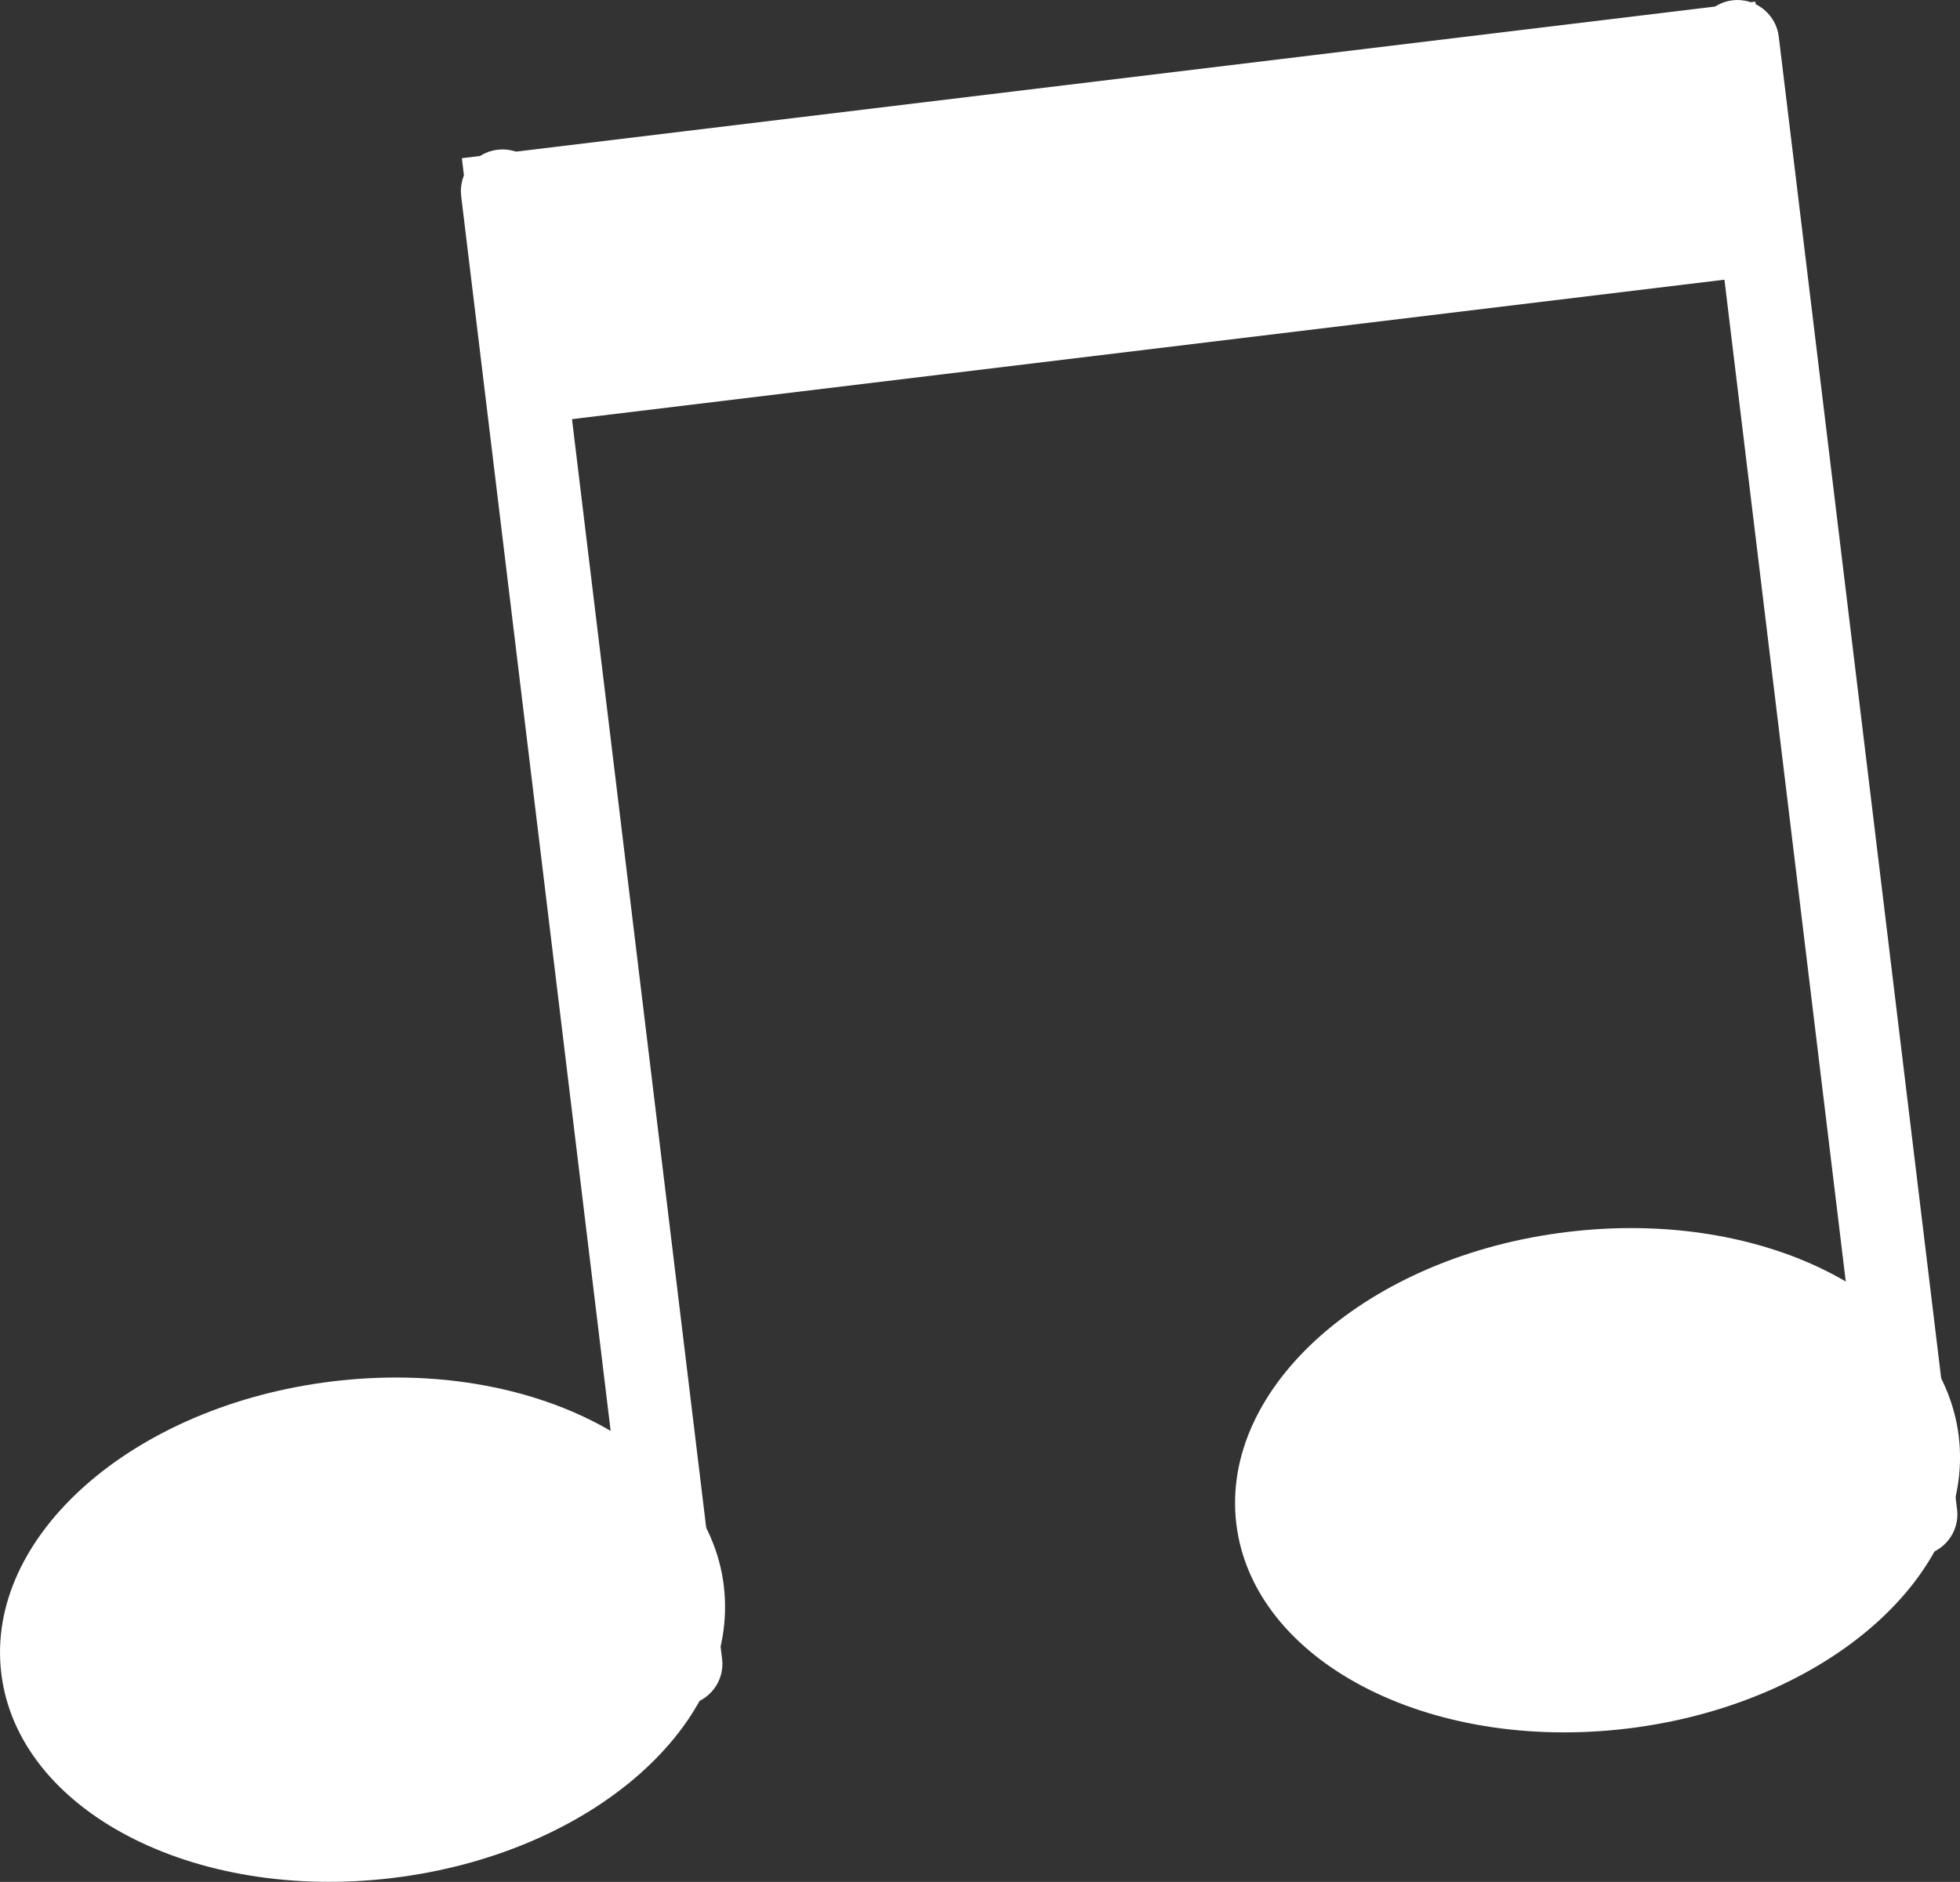
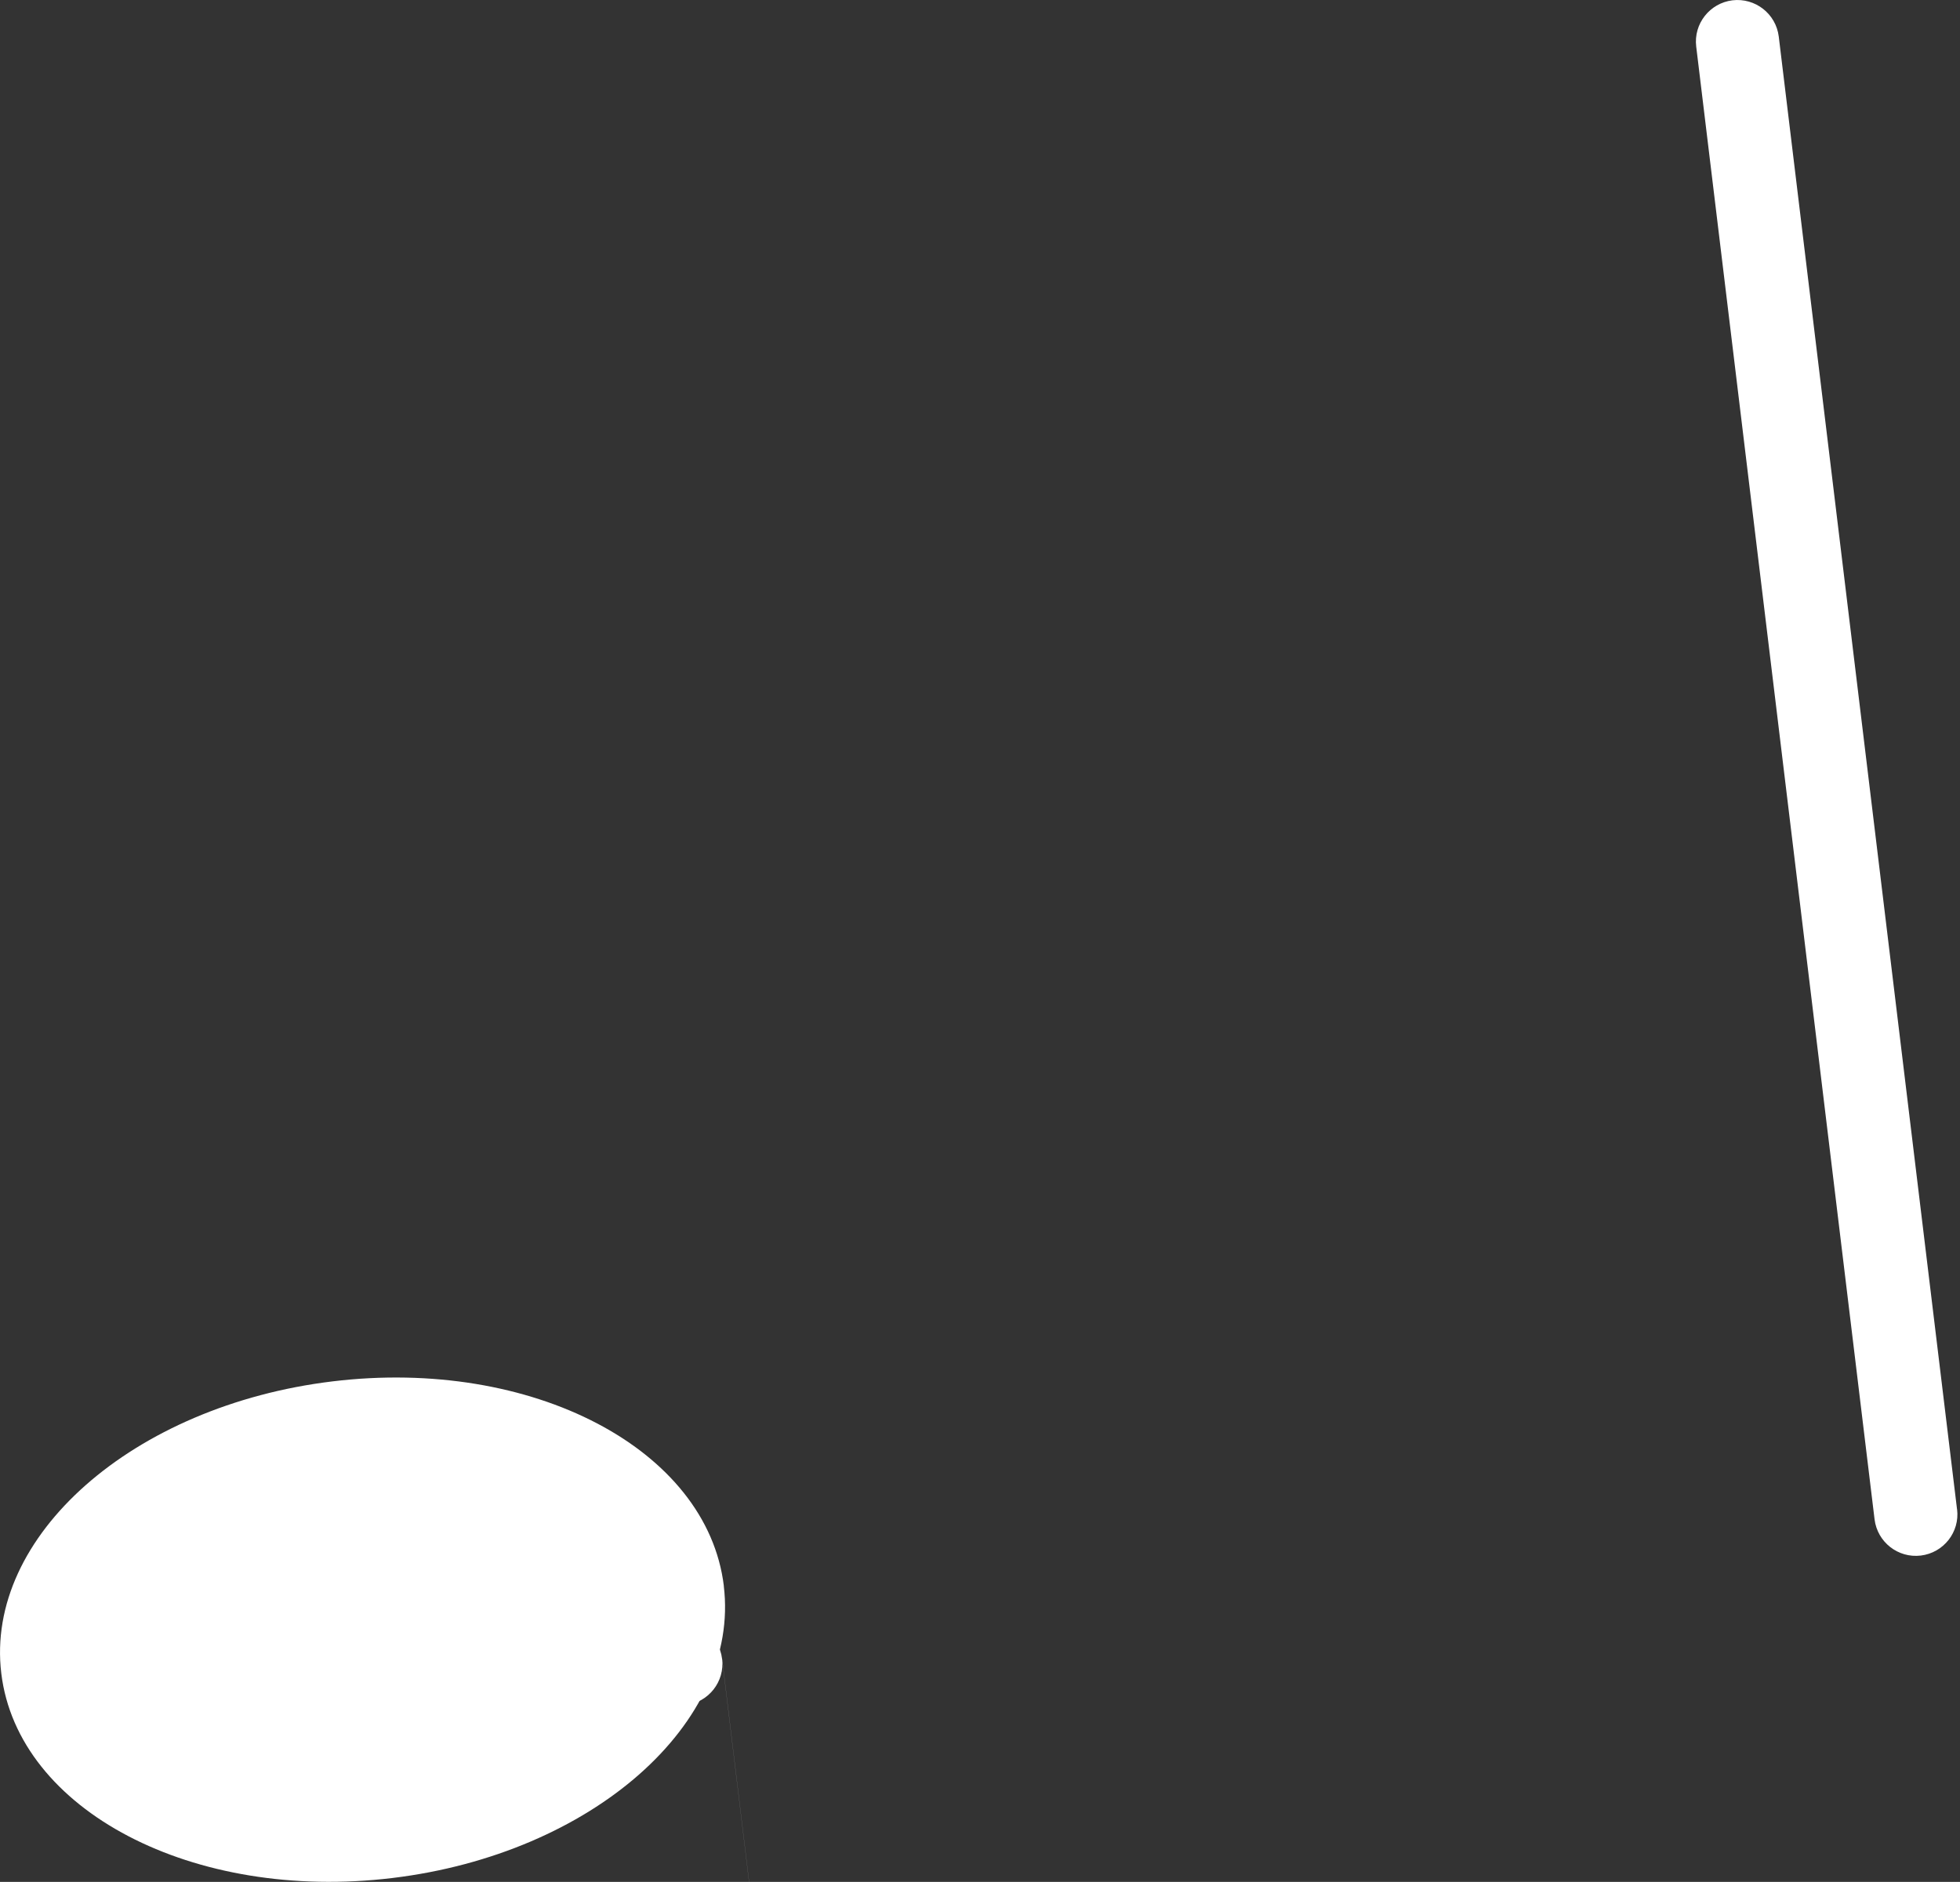
<svg xmlns="http://www.w3.org/2000/svg" id="_Слой_2" data-name="Слой 2" viewBox="0 0 31.816 30.554">
  <rect x="0" y="0" width="31.816" height="30.554" fill="#333333" stroke="none" />
  <defs>
    <style> .cls-1, .cls-2 { fill: #fff; } .cls-2 { fill-rule: evenodd; } </style>
  </defs>
  <g id="OBJECTS">
    <g>
      <g>
        <path class="cls-2" d="M11.749,25.75c.27,2.227-2.138,4.349-5.377,4.741-3.238.392-6.082-1.096-6.351-3.322-.27-2.227,2.138-4.349,5.377-4.741,3.237-.392,6.082,1.096,6.352,3.322Z" />
-         <path class="cls-2" d="M11.722,26.932c.045.371-.219.706-.59.752h0c-.369.045-.706-.219-.752-.59L7.486,3.183c-.044-.371.22-.707.59-.752h0c.369-.045.706.219.751.59l2.894,23.91Z" />
+         <path class="cls-2" d="M11.722,26.932c.045.371-.219.706-.59.752h0c-.369.045-.706-.219-.752-.59c-.044-.371.22-.707.59-.752h0c.369-.045.706.219.751.59l2.894,23.91Z" />
      </g>
      <g>
-         <path class="cls-2" d="M31.796,23.322c.269,2.227-2.138,4.35-5.375,4.742-3.239.393-6.082-1.096-6.352-3.321-.27-2.228,2.136-4.351,5.375-4.741,3.238-.393,6.082,1.094,6.352,3.32Z" />
        <path class="cls-2" d="M31.769,24.506c.045.369-.219.705-.589.75h0c-.37.045-.706-.219-.751-.589L27.534.756c-.045-.369.219-.705.588-.751h0c.371-.044.707.22.752.589l2.894,23.912Z" />
      </g>
-       <rect class="cls-1" x="7.686" y="1.282" width="21.15" height="4.421" transform="translate(-.287 2.219) rotate(-6.901)" />
    </g>
  </g>
</svg>